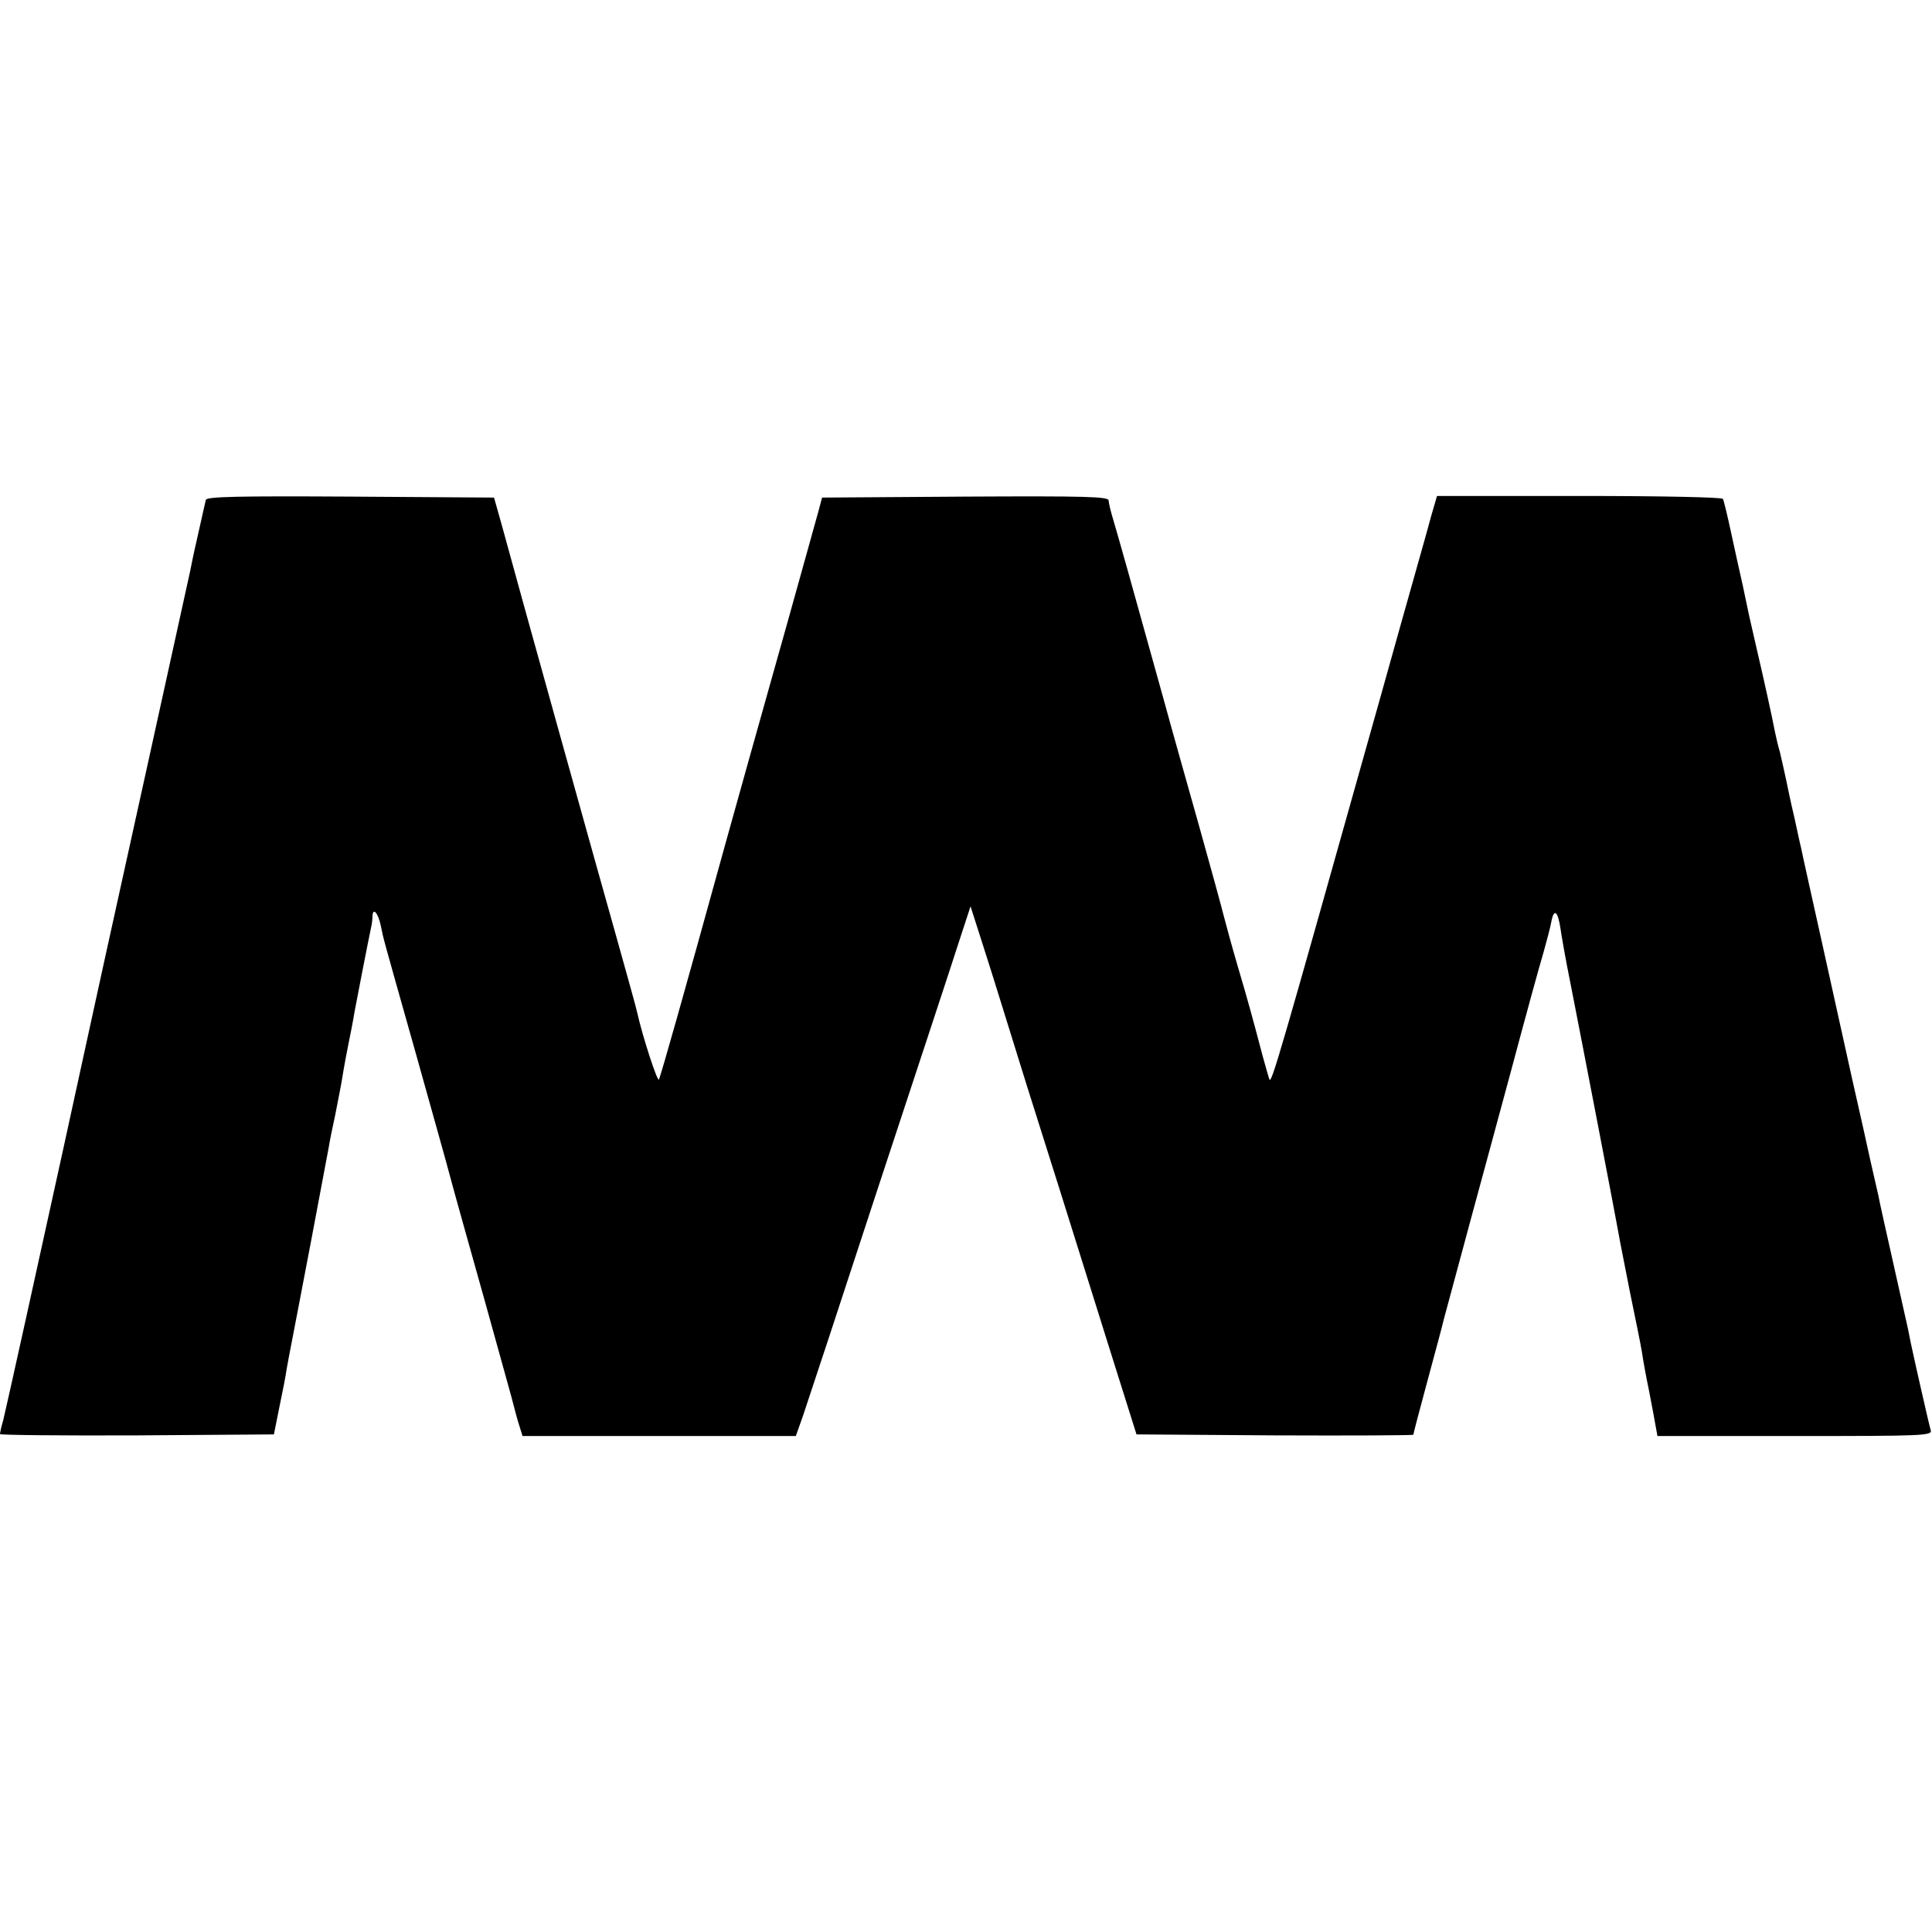
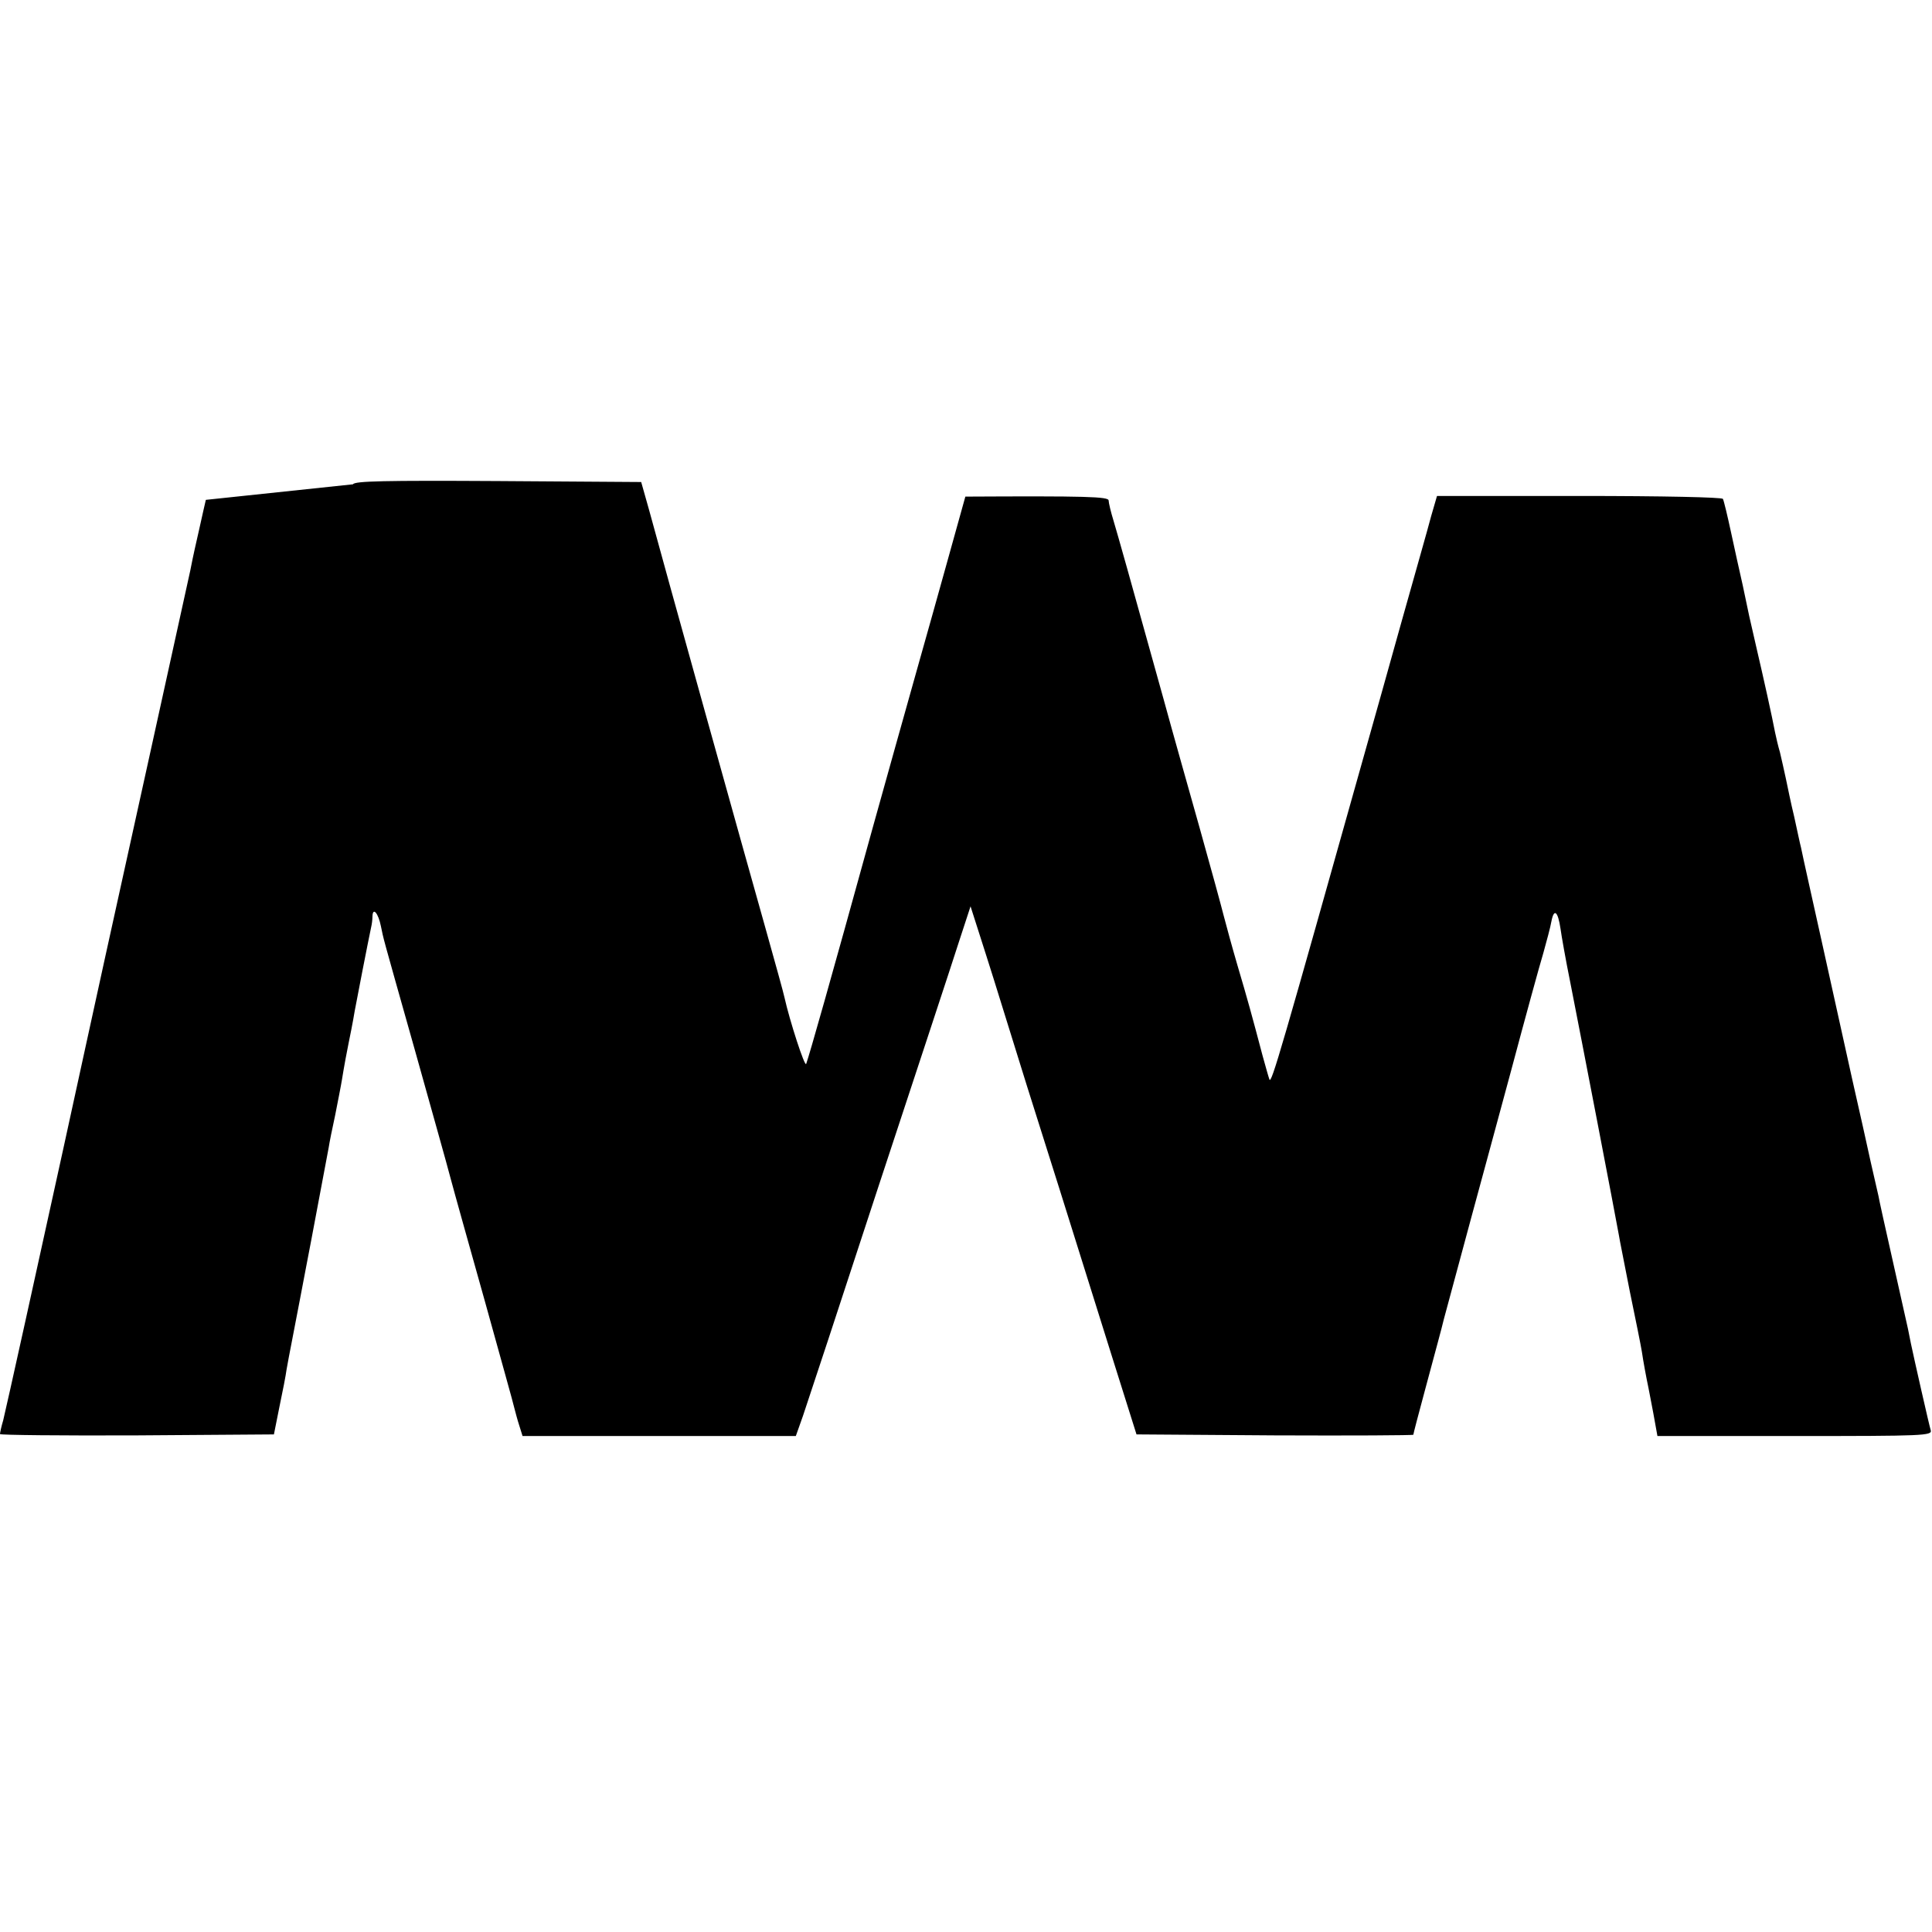
<svg xmlns="http://www.w3.org/2000/svg" version="1.0" width="596pt" height="596pt" viewBox="0 0 596 596" preserveAspectRatio="xMidYMid meet">
  <g transform="translate(0,596) scale(0.1,-0.1)" fill="#000000" stroke="none">
-     <path d="M635 4418 c-2 -7 -11 -49 -21 -93 -10 -44 -19 -84 -20 -90 -1 -5 -4 -21 -7 -35 -4 -20 -251 -1140 -262 -1190 -3 -14 -120 -548 -130 -595 -72 -329 -178 -809 -185 -836 -6 -20 -10 -39 -10 -43 0 -3 190 -5 422 -4 l423 3 17 85 c10 47 20 99 22 115 3 17 10 55 16 85 6 30 17 89 25 130 8 41 17 89 20 105 11 55 64 340 69 365 2 14 11 59 20 100 8 41 18 91 21 110 5 32 17 97 20 110 2 9 15 74 19 100 4 23 43 223 51 260 2 8 4 23 4 33 1 30 18 10 26 -30 10 -47 -2 -4 105 -383 50 -179 100 -356 110 -395 10 -38 58 -209 106 -380 47 -170 89 -319 91 -330 3 -11 9 -35 15 -53 l10 -32 421 0 422 0 22 62 c12 35 117 353 233 708 117 355 229 694 248 754 l36 110 24 -75 c13 -41 35 -109 48 -151 47 -152 73 -234 102 -328 33 -103 147 -466 264 -840 l74 -235 427 -3 c235 -1 427 0 427 2 0 3 16 64 36 138 35 131 51 188 58 218 4 16 23 84 85 315 23 83 77 285 122 450 44 165 89 329 100 365 10 36 22 80 25 98 8 41 20 31 28 -23 3 -22 16 -96 30 -165 38 -193 139 -718 150 -780 2 -14 18 -92 34 -175 17 -82 34 -166 37 -185 4 -28 14 -82 20 -110 1 -3 7 -38 15 -78 l13 -72 424 0 c400 0 424 1 419 18 -5 16 -52 224 -61 267 -2 11 -6 31 -9 45 -3 14 -24 108 -47 210 -23 102 -43 192 -44 200 -2 8 -13 56 -24 105 -11 50 -36 164 -57 255 -46 208 -69 311 -94 425 -11 50 -29 131 -40 180 -11 50 -22 99 -24 110 -3 11 -12 54 -21 95 -10 41 -21 95 -26 119 -5 23 -13 59 -18 80 -6 20 -12 47 -15 61 -9 48 -37 174 -56 255 -10 44 -21 92 -24 105 -3 14 -12 57 -20 95 -9 39 -25 112 -36 163 -11 51 -22 97 -25 103 -4 5 -183 9 -444 9 l-438 0 -18 -62 c-9 -35 -51 -182 -92 -328 -41 -146 -89 -319 -108 -385 -263 -936 -293 -1041 -299 -1025 -3 8 -12 41 -21 73 -33 125 -47 176 -77 277 -17 58 -36 128 -43 155 -7 28 -40 149 -74 270 -34 121 -85 301 -112 400 -106 382 -140 502 -154 549 -8 26 -15 55 -15 62 0 12 -69 14 -442 12 l-442 -3 -12 -45 c-16 -57 -89 -321 -144 -515 -53 -188 -90 -321 -140 -500 -138 -500 -195 -700 -207 -735 -4 -12 -51 133 -67 205 -2 11 -29 108 -59 215 -56 198 -317 1134 -359 1290 l-24 85 -442 3 c-349 2 -443 0 -447 -10z" />
+     <path d="M635 4418 c-2 -7 -11 -49 -21 -93 -10 -44 -19 -84 -20 -90 -1 -5 -4 -21 -7 -35 -4 -20 -251 -1140 -262 -1190 -3 -14 -120 -548 -130 -595 -72 -329 -178 -809 -185 -836 -6 -20 -10 -39 -10 -43 0 -3 190 -5 422 -4 l423 3 17 85 c10 47 20 99 22 115 3 17 10 55 16 85 6 30 17 89 25 130 8 41 17 89 20 105 11 55 64 340 69 365 2 14 11 59 20 100 8 41 18 91 21 110 5 32 17 97 20 110 2 9 15 74 19 100 4 23 43 223 51 260 2 8 4 23 4 33 1 30 18 10 26 -30 10 -47 -2 -4 105 -383 50 -179 100 -356 110 -395 10 -38 58 -209 106 -380 47 -170 89 -319 91 -330 3 -11 9 -35 15 -53 l10 -32 421 0 422 0 22 62 c12 35 117 353 233 708 117 355 229 694 248 754 l36 110 24 -75 c13 -41 35 -109 48 -151 47 -152 73 -234 102 -328 33 -103 147 -466 264 -840 l74 -235 427 -3 c235 -1 427 0 427 2 0 3 16 64 36 138 35 131 51 188 58 218 4 16 23 84 85 315 23 83 77 285 122 450 44 165 89 329 100 365 10 36 22 80 25 98 8 41 20 31 28 -23 3 -22 16 -96 30 -165 38 -193 139 -718 150 -780 2 -14 18 -92 34 -175 17 -82 34 -166 37 -185 4 -28 14 -82 20 -110 1 -3 7 -38 15 -78 l13 -72 424 0 c400 0 424 1 419 18 -5 16 -52 224 -61 267 -2 11 -6 31 -9 45 -3 14 -24 108 -47 210 -23 102 -43 192 -44 200 -2 8 -13 56 -24 105 -11 50 -36 164 -57 255 -46 208 -69 311 -94 425 -11 50 -29 131 -40 180 -11 50 -22 99 -24 110 -3 11 -12 54 -21 95 -10 41 -21 95 -26 119 -5 23 -13 59 -18 80 -6 20 -12 47 -15 61 -9 48 -37 174 -56 255 -10 44 -21 92 -24 105 -3 14 -12 57 -20 95 -9 39 -25 112 -36 163 -11 51 -22 97 -25 103 -4 5 -183 9 -444 9 l-438 0 -18 -62 c-9 -35 -51 -182 -92 -328 -41 -146 -89 -319 -108 -385 -263 -936 -293 -1041 -299 -1025 -3 8 -12 41 -21 73 -33 125 -47 176 -77 277 -17 58 -36 128 -43 155 -7 28 -40 149 -74 270 -34 121 -85 301 -112 400 -106 382 -140 502 -154 549 -8 26 -15 55 -15 62 0 12 -69 14 -442 12 c-16 -57 -89 -321 -144 -515 -53 -188 -90 -321 -140 -500 -138 -500 -195 -700 -207 -735 -4 -12 -51 133 -67 205 -2 11 -29 108 -59 215 -56 198 -317 1134 -359 1290 l-24 85 -442 3 c-349 2 -443 0 -447 -10z" />
  </g>
</svg>